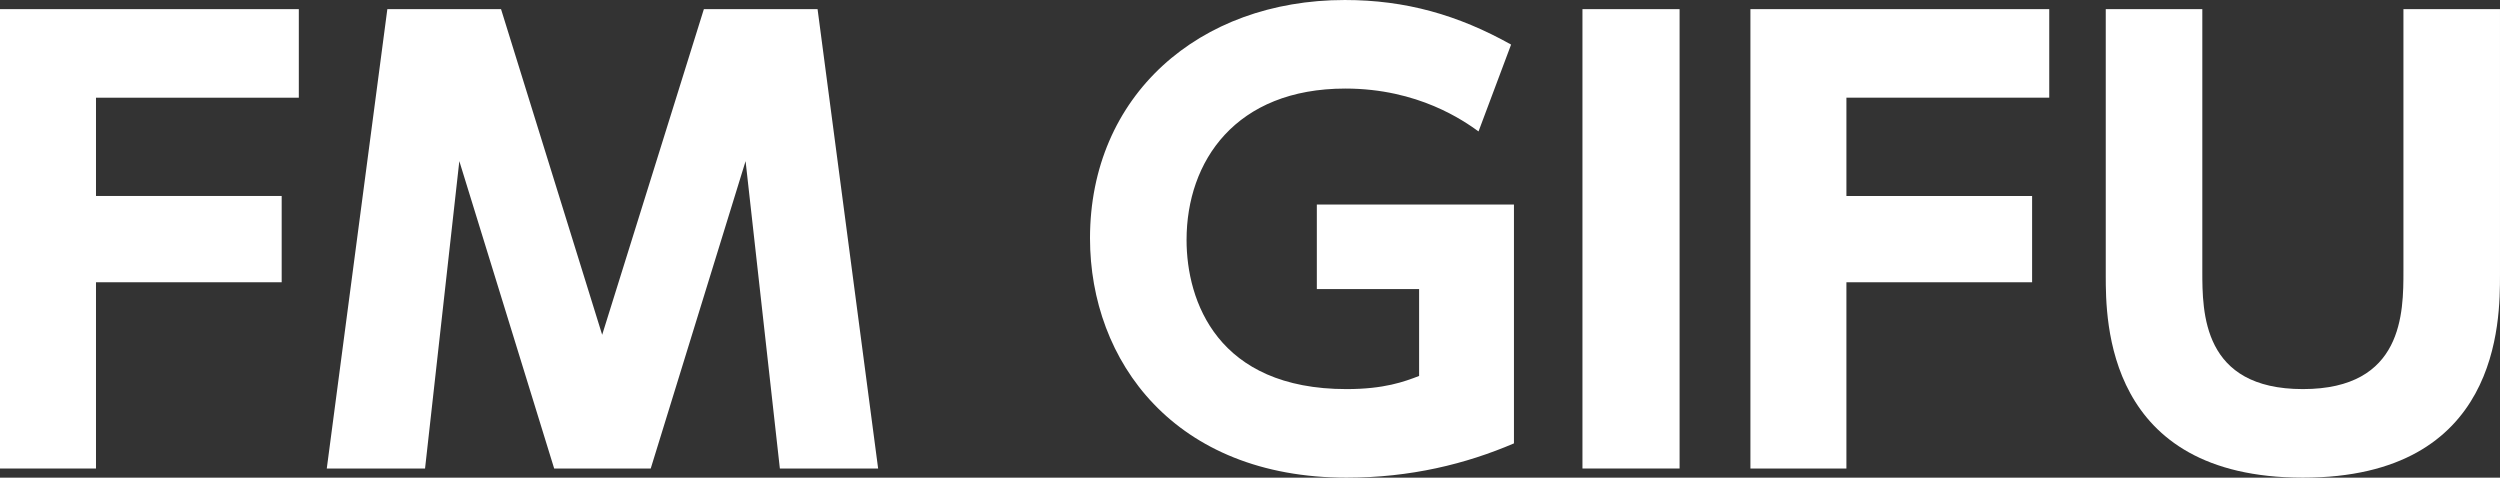
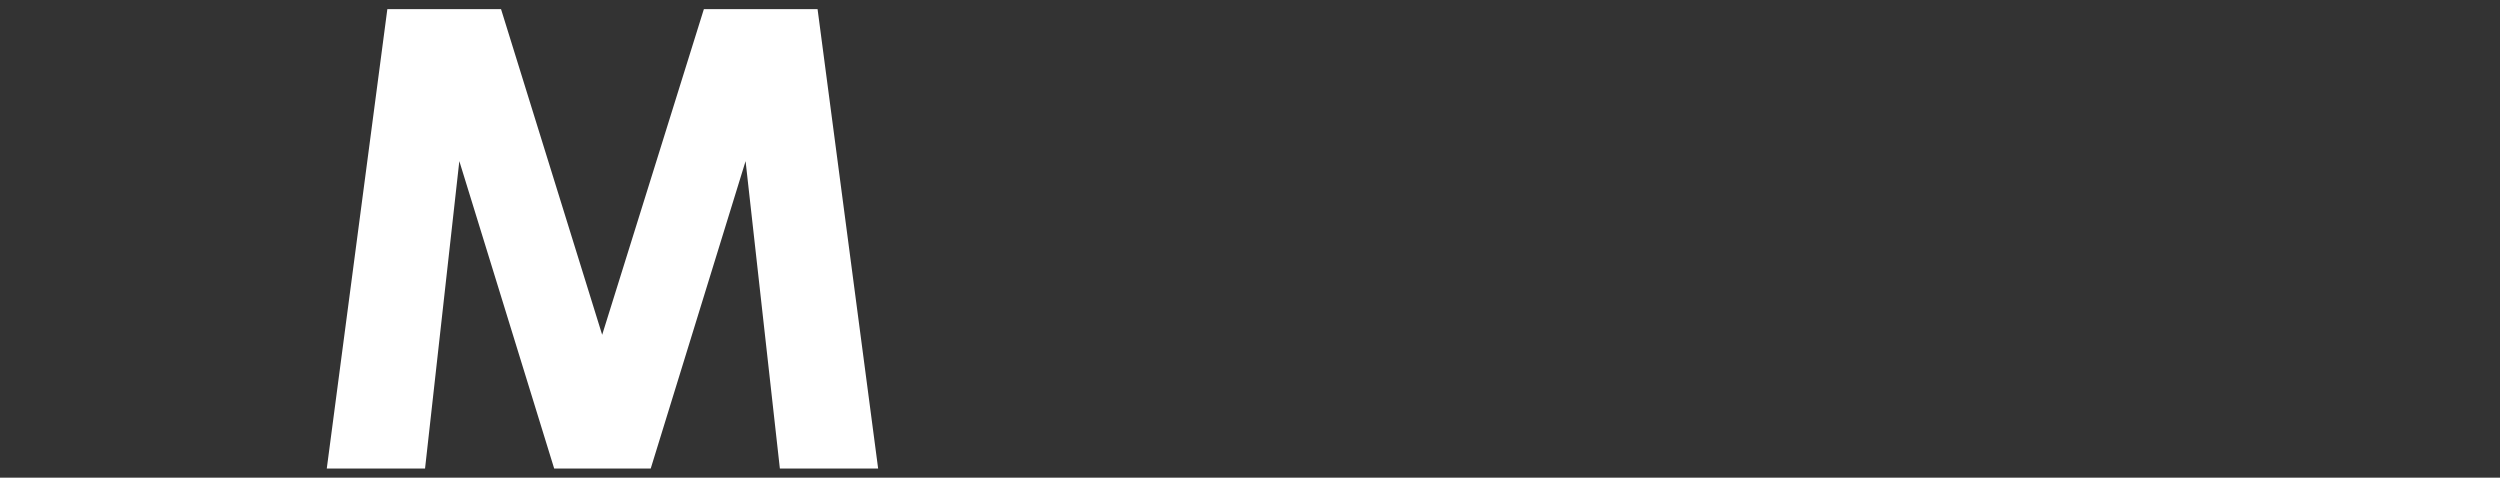
<svg xmlns="http://www.w3.org/2000/svg" version="1.1" id="レイヤー_1" x="0px" y="0px" width="249.435px" height="47.657px" viewBox="-15.009 -1.409 249.435 47.657" enable-background="new -15.009 -1.409 249.435 47.657" xml:space="preserve">
  <rect x="-15.009" y="-1.409" width="249.435" height="47.657" fill="#333333" stroke="none" />
-   <path fill="#FFFFFF" d="M13.095,18.145v8.608H-5.432v18.584h-9.577V-0.497h29.814v8.836H-5.432v9.805H13.095z" />
  <path fill="#FFFFFF" d="M49.917,45.336h-9.634L30.82,14.667l-3.42,30.669h-9.805l6.043-45.833h11.344l10.09,32.493L55.219-0.497  h11.344l6.043,45.833h-9.805l-3.42-30.669L49.917,45.336z" />
-   <path fill="#FFFFFF" d="M132.51,11.703c-1.426-1.026-5.986-4.276-13.283-4.276c-10.945,0-15.848,7.24-15.848,15.107  c0,6.099,3.078,14.878,15.962,14.878c3.763,0,5.758-0.74,7.24-1.311v-8.666h-10.204V19h19.667v23.829  c-4.789,2.053-10.318,3.42-16.703,3.42c-17.159,0-25.596-11.629-25.596-23.885c0-14.195,10.831-23.772,25.425-23.772  c6.043,0,11.287,1.482,16.589,4.447L132.51,11.703z" />
-   <path fill="#FFFFFF" d="M152.57-0.497v45.833h-9.691V-0.497H152.57z" />
-   <path fill="#FFFFFF" d="M187.742,18.145v8.608h-18.527v18.584h-9.577V-0.497h29.814v8.836h-20.237v9.805H187.742z" />
-   <path fill="#FFFFFF" d="M234.425-0.497v26.509c0,4.617,0,20.236-19.667,20.236s-19.667-15.676-19.667-20.18V-0.497h9.634v26.108  c0,4.162,0,11.801,10.033,11.801s10.033-7.639,10.033-11.801V-0.497H234.425z" />
</svg>